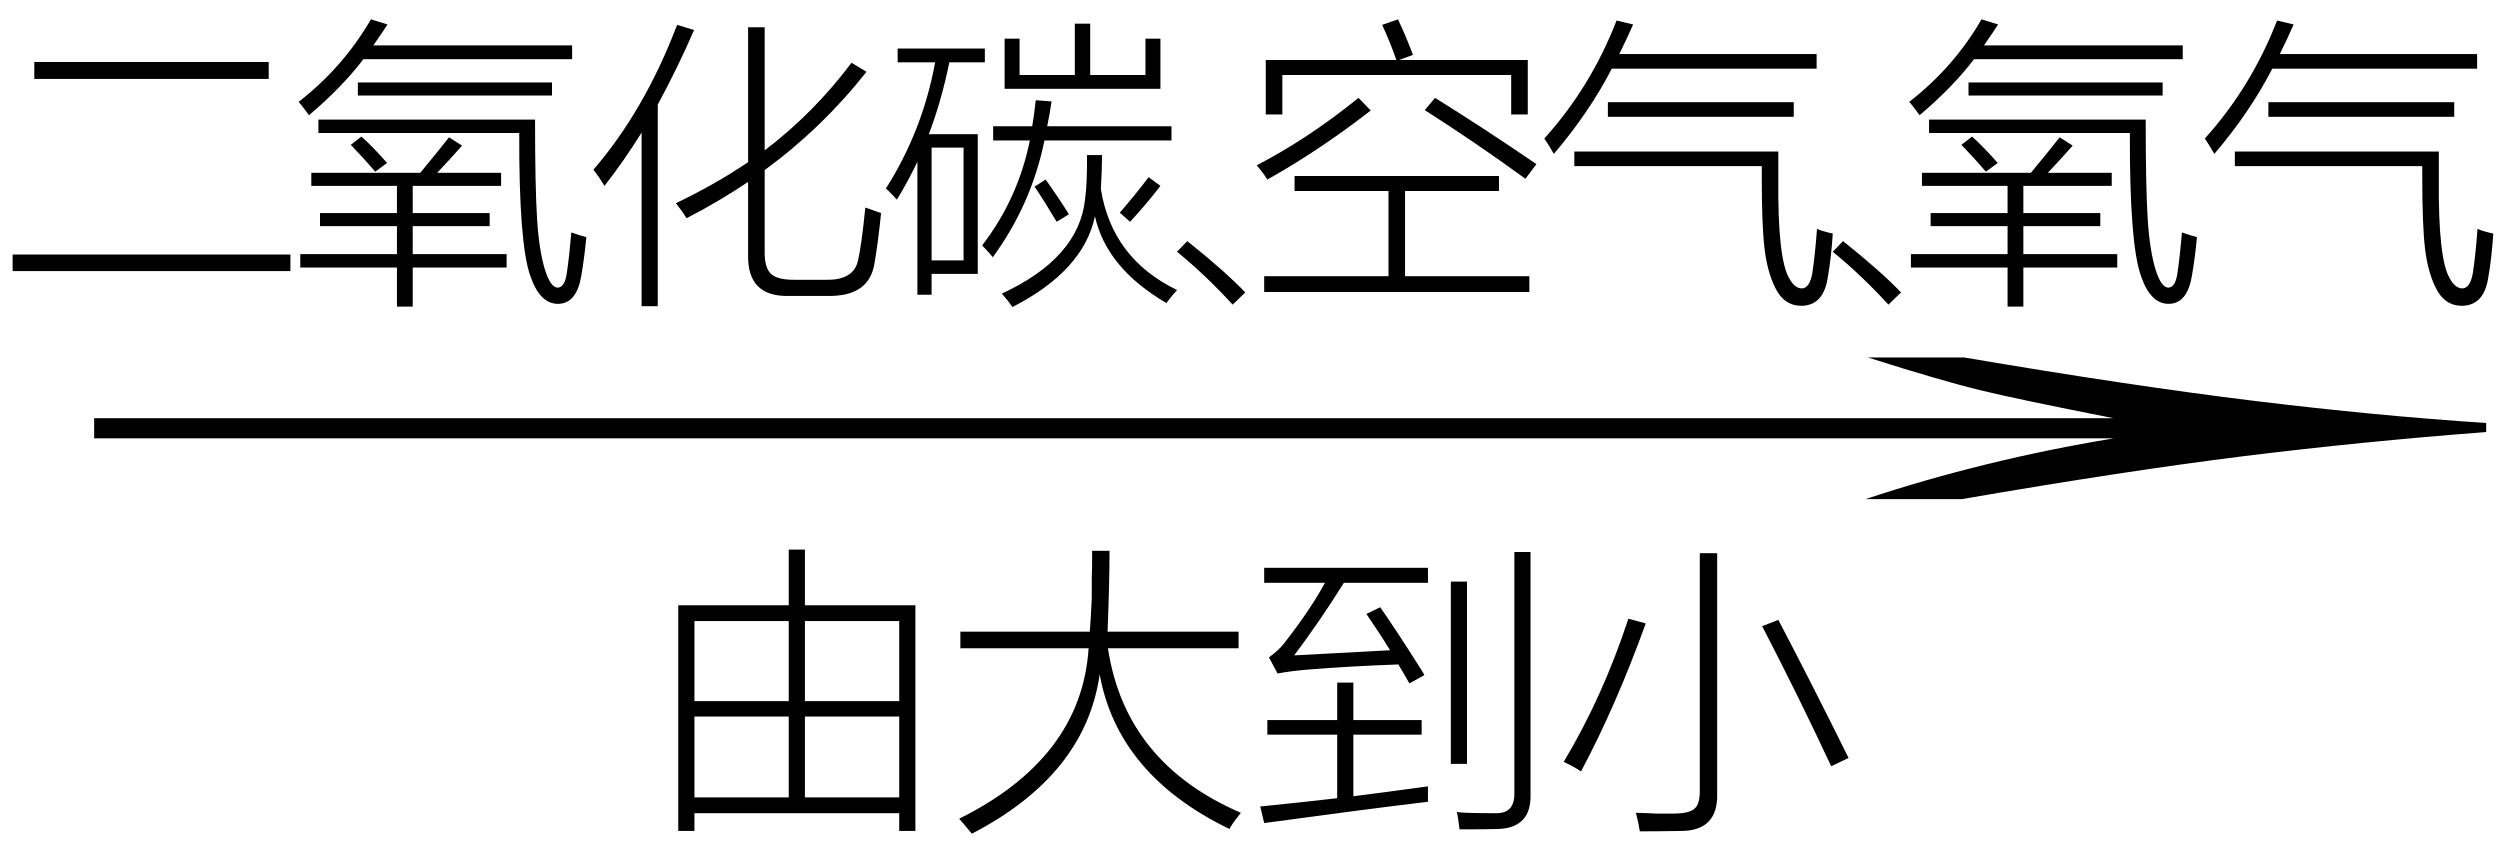
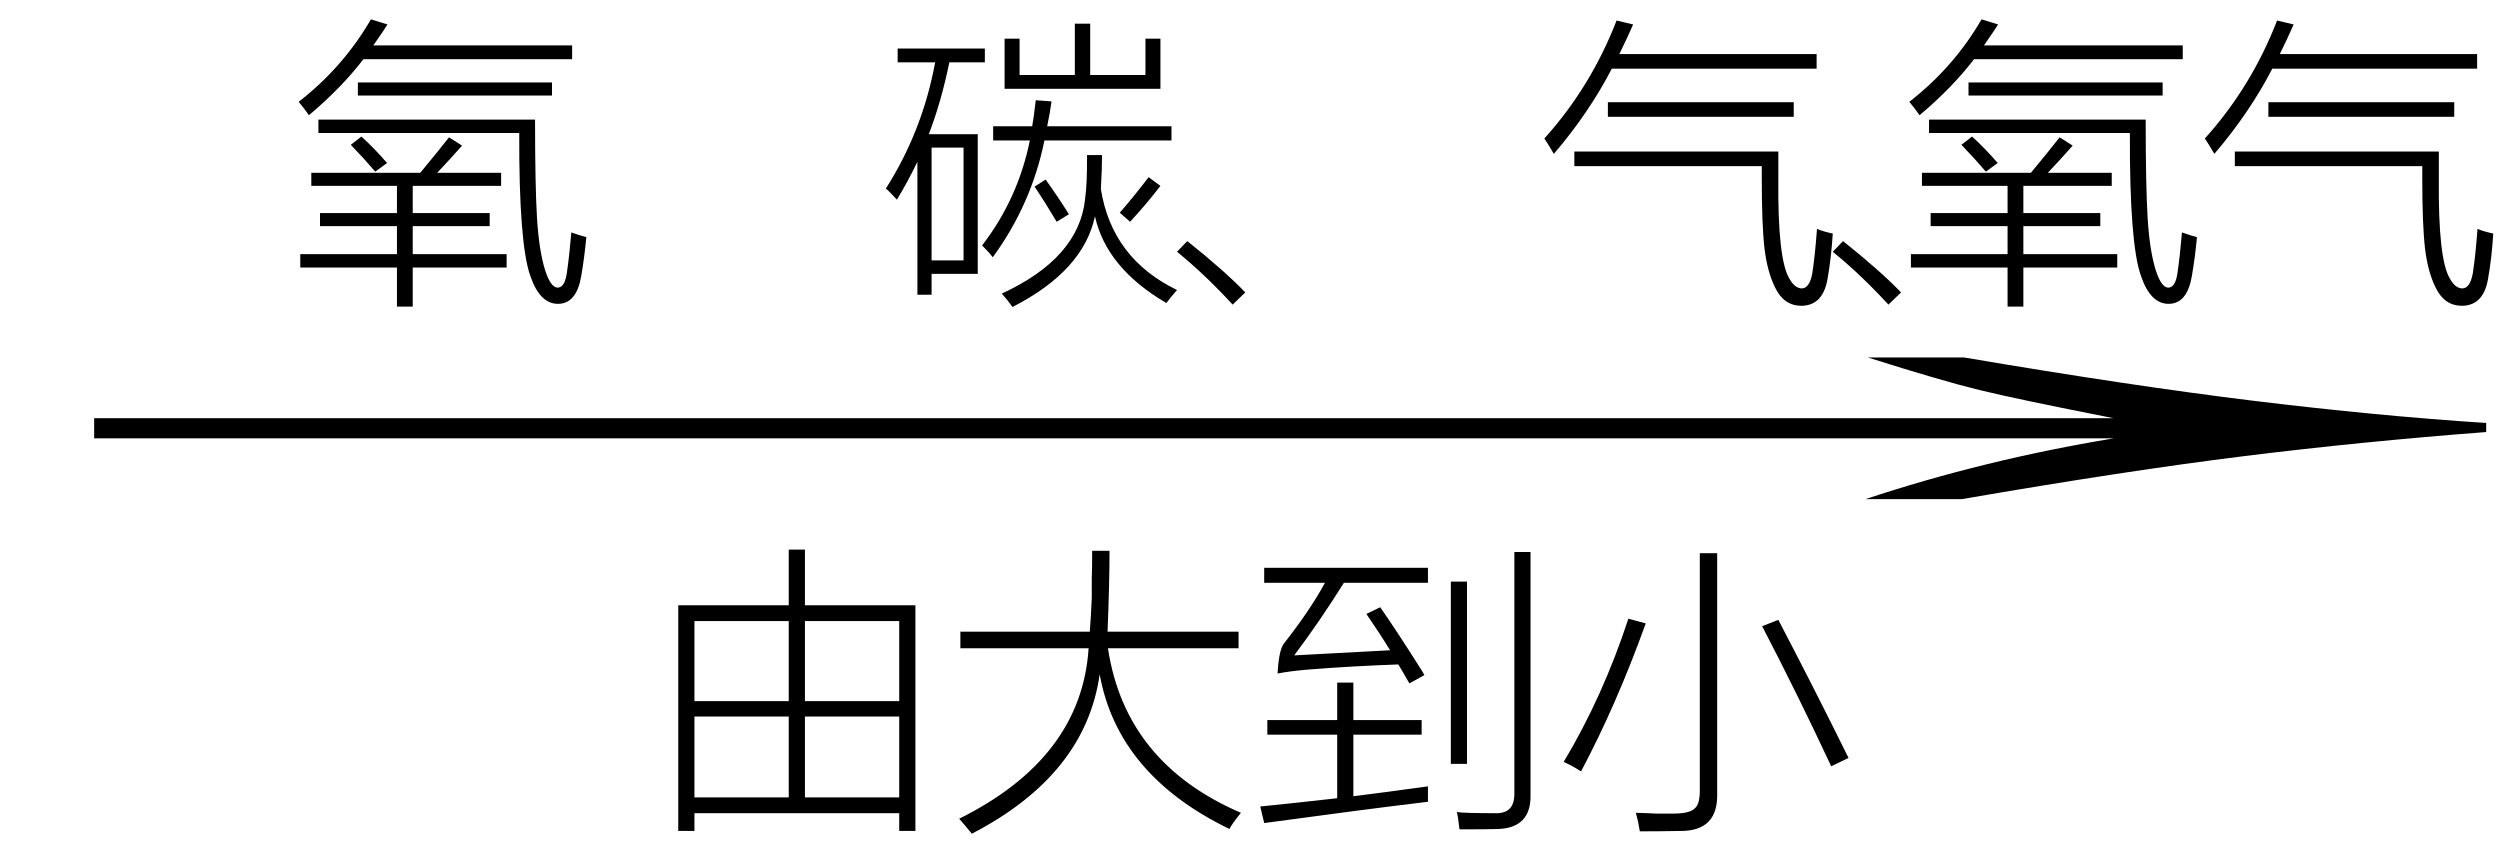
<svg xmlns="http://www.w3.org/2000/svg" stroke-dasharray="none" shape-rendering="auto" font-family="'Dialog'" width="99" text-rendering="auto" fill-opacity="1" contentScriptType="text/ecmascript" color-interpolation="auto" color-rendering="auto" preserveAspectRatio="xMidYMid meet" font-size="12" fill="black" stroke="black" image-rendering="auto" stroke-miterlimit="10" zoomAndPan="magnify" version="1.0" stroke-linecap="square" stroke-linejoin="miter" contentStyleType="text/css" font-style="normal" height="34" stroke-width="1" stroke-dashoffset="0" font-weight="normal" stroke-opacity="1">
  <defs id="genericDefs" />
  <g>
    <g text-rendering="optimizeLegibility" transform="translate(-0.285,21) matrix(6.422,0,0,1,0,0)" color-rendering="optimizeQuality" color-interpolation="linearRGB" image-rendering="optimizeQuality">
      <path d="M12.156 -6.844 Q13.188 -5.719 13.945 -5.125 Q14.703 -4.531 15.375 -4.25 L15.375 -3.891 Q14.609 -3.516 13.883 -2.938 Q13.156 -2.359 12.141 -1.234 L11.547 -1.234 Q12.281 -2.797 13.078 -3.641 L0.625 -3.641 L0.625 -4.438 L13.078 -4.438 Q12.484 -5.188 12.25 -5.555 Q12.016 -5.922 11.562 -6.844 L12.156 -6.844 Z" stroke="none" />
    </g>
    <g text-rendering="optimizeLegibility" transform="translate(25.531,31.609)" color-rendering="optimizeQuality" color-interpolation="linearRGB" image-rendering="optimizeQuality">
-       <path d="M1.328 1.297 L1.328 -7.641 L5.703 -7.641 L5.703 -9.844 L6.344 -9.844 L6.344 -7.641 L10.719 -7.641 L10.719 1.297 L10.078 1.297 L10.078 0.594 L1.969 0.594 L1.969 1.297 L1.328 1.297 ZM6.344 -0.031 L10.078 -0.031 L10.078 -3.234 L6.344 -3.234 L6.344 -0.031 ZM1.969 -3.234 L1.969 -0.031 L5.703 -0.031 L5.703 -3.234 L1.969 -3.234 ZM1.969 -7.016 L1.969 -3.844 L5.703 -3.844 L5.703 -7.016 L1.969 -7.016 ZM10.078 -7.016 L6.344 -7.016 L6.344 -3.844 L10.078 -3.844 L10.078 -7.016 ZM12.953 1.406 Q12.594 0.969 12.453 0.812 Q17.297 -1.594 17.578 -5.938 L12.5 -5.938 L12.5 -6.594 L17.625 -6.594 Q17.672 -7.203 17.703 -7.938 Q17.703 -8.297 17.703 -8.719 Q17.719 -9.094 17.719 -9.797 L18.406 -9.797 Q18.406 -8.531 18.328 -6.594 L23.516 -6.594 L23.516 -5.938 L18.344 -5.938 Q19.031 -1.391 23.609 0.578 Q23.234 1.047 23.156 1.219 Q18.734 -0.922 18.016 -4.906 Q17.453 -0.922 12.953 1.406 ZM30.281 -4.547 Q30.203 -4.688 30.047 -4.953 Q29.906 -5.188 29.844 -5.297 Q28.031 -5.234 26.266 -5.094 Q25.531 -5.031 25.062 -4.938 L24.719 -5.578 Q25.109 -5.859 25.312 -6.125 Q26.344 -7.438 26.938 -8.531 L24.531 -8.531 L24.531 -9.125 L31.016 -9.125 L31.016 -8.531 L27.688 -8.531 Q26.719 -6.984 25.719 -5.656 Q27.203 -5.734 29.516 -5.859 Q29.125 -6.5 28.578 -7.297 L29.125 -7.562 Q29.719 -6.719 30.797 -5.016 Q30.844 -4.922 30.875 -4.875 L30.281 -4.547 ZM27.422 -4.578 L28.062 -4.578 L28.062 -3.094 L30.766 -3.094 L30.766 -2.516 L28.062 -2.516 L28.062 -0.078 Q29.203 -0.219 31.016 -0.469 Q31.016 -0.062 31.016 0.141 Q28.531 0.438 24.531 0.984 L24.375 0.328 Q25.781 0.188 27.422 0 L27.422 -2.516 L24.656 -2.516 L24.656 -3.094 L27.422 -3.094 L27.422 -4.578 ZM34.438 -9.75 L35.078 -9.75 L35.078 -0.141 Q35.109 1.172 33.797 1.219 Q33.359 1.234 32.266 1.234 Q32.203 0.688 32.156 0.547 Q32.438 0.594 33.703 0.594 Q34.453 0.609 34.438 -0.203 L34.438 -9.75 ZM31.922 -8.578 L32.562 -8.578 L32.562 -1.359 L31.922 -1.359 L31.922 -8.578 ZM38.953 -7.109 L39.641 -6.922 Q38.469 -3.672 37.078 -1.062 Q36.766 -1.266 36.391 -1.438 Q37.938 -4.016 38.953 -7.109 ZM44.25 -6.812 L44.891 -7.062 Q46.25 -4.469 47.672 -1.594 L46.984 -1.266 Q45.656 -4.109 44.25 -6.812 ZM41.781 -9.703 L42.469 -9.703 L42.469 -0.203 Q42.516 1.312 41 1.297 Q40.172 1.312 39.406 1.312 Q39.359 0.984 39.25 0.578 Q39.828 0.594 40.047 0.609 Q40.344 0.609 40.734 0.609 Q41.375 0.609 41.578 0.406 Q41.797 0.234 41.781 -0.391 L41.781 -9.703 Z" stroke="none" />
+       <path d="M1.328 1.297 L1.328 -7.641 L5.703 -7.641 L5.703 -9.844 L6.344 -9.844 L6.344 -7.641 L10.719 -7.641 L10.719 1.297 L10.078 1.297 L10.078 0.594 L1.969 0.594 L1.969 1.297 L1.328 1.297 ZM6.344 -0.031 L10.078 -0.031 L10.078 -3.234 L6.344 -3.234 L6.344 -0.031 ZM1.969 -3.234 L1.969 -0.031 L5.703 -0.031 L5.703 -3.234 L1.969 -3.234 ZM1.969 -7.016 L1.969 -3.844 L5.703 -3.844 L5.703 -7.016 L1.969 -7.016 ZM10.078 -7.016 L6.344 -7.016 L6.344 -3.844 L10.078 -3.844 L10.078 -7.016 ZM12.953 1.406 Q12.594 0.969 12.453 0.812 Q17.297 -1.594 17.578 -5.938 L12.5 -5.938 L12.5 -6.594 L17.625 -6.594 Q17.672 -7.203 17.703 -7.938 Q17.703 -8.297 17.703 -8.719 Q17.719 -9.094 17.719 -9.797 L18.406 -9.797 Q18.406 -8.531 18.328 -6.594 L23.516 -6.594 L23.516 -5.938 L18.344 -5.938 Q19.031 -1.391 23.609 0.578 Q23.234 1.047 23.156 1.219 Q18.734 -0.922 18.016 -4.906 Q17.453 -0.922 12.953 1.406 ZM30.281 -4.547 Q30.203 -4.688 30.047 -4.953 Q29.906 -5.188 29.844 -5.297 Q28.031 -5.234 26.266 -5.094 Q25.531 -5.031 25.062 -4.938 Q25.109 -5.859 25.312 -6.125 Q26.344 -7.438 26.938 -8.531 L24.531 -8.531 L24.531 -9.125 L31.016 -9.125 L31.016 -8.531 L27.688 -8.531 Q26.719 -6.984 25.719 -5.656 Q27.203 -5.734 29.516 -5.859 Q29.125 -6.5 28.578 -7.297 L29.125 -7.562 Q29.719 -6.719 30.797 -5.016 Q30.844 -4.922 30.875 -4.875 L30.281 -4.547 ZM27.422 -4.578 L28.062 -4.578 L28.062 -3.094 L30.766 -3.094 L30.766 -2.516 L28.062 -2.516 L28.062 -0.078 Q29.203 -0.219 31.016 -0.469 Q31.016 -0.062 31.016 0.141 Q28.531 0.438 24.531 0.984 L24.375 0.328 Q25.781 0.188 27.422 0 L27.422 -2.516 L24.656 -2.516 L24.656 -3.094 L27.422 -3.094 L27.422 -4.578 ZM34.438 -9.75 L35.078 -9.75 L35.078 -0.141 Q35.109 1.172 33.797 1.219 Q33.359 1.234 32.266 1.234 Q32.203 0.688 32.156 0.547 Q32.438 0.594 33.703 0.594 Q34.453 0.609 34.438 -0.203 L34.438 -9.75 ZM31.922 -8.578 L32.562 -8.578 L32.562 -1.359 L31.922 -1.359 L31.922 -8.578 ZM38.953 -7.109 L39.641 -6.922 Q38.469 -3.672 37.078 -1.062 Q36.766 -1.266 36.391 -1.438 Q37.938 -4.016 38.953 -7.109 ZM44.25 -6.812 L44.891 -7.062 Q46.25 -4.469 47.672 -1.594 L46.984 -1.266 Q45.656 -4.109 44.25 -6.812 ZM41.781 -9.703 L42.469 -9.703 L42.469 -0.203 Q42.516 1.312 41 1.297 Q40.172 1.312 39.406 1.312 Q39.359 0.984 39.25 0.578 Q39.828 0.594 40.047 0.609 Q40.344 0.609 40.734 0.609 Q41.375 0.609 41.578 0.406 Q41.797 0.234 41.781 -0.391 L41.781 -9.703 Z" stroke="none" />
    </g>
    <g text-rendering="optimizeLegibility" transform="translate(0,10.688)" color-rendering="optimizeQuality" color-interpolation="linearRGB" image-rendering="optimizeQuality">
-       <path d="M1.359 -8.234 L10.641 -8.234 L10.641 -7.562 L1.359 -7.562 L1.359 -8.234 ZM0.5 -0.609 L11.5 -0.609 L11.5 0.047 L0.5 0.047 L0.5 -0.609 Z" stroke="none" />
-     </g>
+       </g>
    <g text-rendering="optimizeLegibility" transform="translate(11.5,10.688)" color-rendering="optimizeQuality" color-interpolation="linearRGB" image-rendering="optimizeQuality">
      <path d="M0.828 -3.844 L5.141 -3.844 Q5.828 -4.672 6.281 -5.25 L6.797 -4.922 Q6.359 -4.422 5.812 -3.844 L8.344 -3.844 L8.344 -3.328 L4.844 -3.328 L4.844 -2.25 L7.891 -2.25 L7.891 -1.734 L4.844 -1.734 L4.844 -0.625 L8.562 -0.625 L8.562 -0.094 L4.844 -0.094 L4.844 1.453 L4.219 1.453 L4.219 -0.094 L0.391 -0.094 L0.391 -0.625 L4.219 -0.625 L4.219 -1.734 L1.172 -1.734 L1.172 -2.25 L4.219 -2.25 L4.219 -3.328 L0.828 -3.328 L0.828 -3.844 ZM10.953 0.078 Q11.047 -0.562 11.125 -1.484 Q11.469 -1.359 11.719 -1.297 Q11.641 -0.469 11.516 0.25 Q11.328 1.344 10.594 1.344 Q9.875 1.344 9.5 0.234 Q9.047 -1.031 9.062 -5.422 L1.109 -5.422 L1.109 -5.953 L9.688 -5.953 Q9.688 -3.312 9.766 -2.047 Q9.844 -0.781 10.078 -0.016 Q10.297 0.688 10.578 0.703 Q10.875 0.703 10.953 0.078 ZM3.188 -9.922 L3.844 -9.719 Q3.688 -9.469 3.359 -9 Q3.312 -8.922 3.281 -8.891 L11.156 -8.891 L11.156 -8.344 L2.891 -8.344 Q2.031 -7.219 0.734 -6.125 Q0.562 -6.375 0.328 -6.656 Q2.094 -8.031 3.188 -9.922 ZM2.672 -7.422 L10.359 -7.422 L10.359 -6.906 L2.672 -6.906 L2.672 -7.422 ZM2.391 -4.953 L2.812 -5.281 Q3.297 -4.844 3.828 -4.234 L3.359 -3.891 Q2.891 -4.438 2.391 -4.953 Z" stroke="none" />
    </g>
    <g text-rendering="optimizeLegibility" transform="translate(23.219,10.688)" color-rendering="optimizeQuality" color-interpolation="linearRGB" image-rendering="optimizeQuality">
-       <path d="M3.969 -2.047 Q3.828 -2.281 3.547 -2.641 Q5.109 -3.391 6.406 -4.266 L6.406 -9.609 L7.062 -9.609 L7.062 -4.734 Q9.016 -6.219 10.5 -8.203 L11.094 -7.844 Q9.328 -5.609 7.062 -3.953 L7.062 -0.688 Q7.062 -0.078 7.312 0.156 Q7.562 0.391 8.203 0.391 L9.516 0.391 Q10.609 0.406 10.766 -0.406 Q10.906 -1.031 11.047 -2.469 Q11.438 -2.328 11.672 -2.25 Q11.547 -1.031 11.406 -0.234 Q11.188 1.062 9.547 1.031 L8.031 1.031 Q6.359 1.078 6.406 -0.625 L6.406 -3.484 Q5.219 -2.688 3.969 -2.047 ZM0.719 -3.328 Q0.5 -3.688 0.281 -3.969 Q2.312 -6.328 3.594 -9.703 L4.266 -9.5 Q3.641 -8.047 2.828 -6.547 L2.828 1.438 L2.188 1.438 L2.188 -5.438 Q1.5 -4.328 0.719 -3.328 Z" stroke="none" />
-     </g>
+       </g>
    <g text-rendering="optimizeLegibility" transform="translate(34.891,10.688)" color-rendering="optimizeQuality" color-interpolation="linearRGB" image-rendering="optimizeQuality">
      <path d="M0.656 -8.766 L4.109 -8.766 L4.109 -8.219 L2.703 -8.219 Q2.391 -6.688 1.891 -5.375 L3.828 -5.375 L3.828 0.156 L2 0.156 L2 0.984 L1.438 0.984 L1.438 -4.281 Q1.031 -3.438 0.625 -2.781 Q0.516 -2.906 0.266 -3.156 Q0.219 -3.188 0.188 -3.219 Q1.641 -5.5 2.141 -8.219 L0.656 -8.219 L0.656 -8.766 ZM4 -0.969 Q5.422 -2.812 5.891 -5.125 L4.438 -5.125 L4.438 -5.688 L5.984 -5.688 Q6.047 -6.031 6.125 -6.719 L6.75 -6.672 Q6.688 -6.219 6.578 -5.688 L11.5 -5.688 L11.5 -5.125 L6.469 -5.125 Q5.953 -2.594 4.422 -0.5 Q4.297 -0.672 4 -0.969 ZM11.297 1.312 Q8.922 -0.078 8.469 -2.125 Q8.016 0.031 5.203 1.469 Q5.031 1.219 4.781 0.938 Q7.828 -0.469 8.078 -2.797 Q8.125 -3.172 8.141 -3.562 Q8.156 -3.938 8.156 -4.547 L8.75 -4.547 Q8.75 -4 8.703 -3.203 Q9.141 -0.453 11.719 0.797 Q11.484 1.062 11.297 1.312 ZM4.891 -7.172 L4.891 -9.156 L5.484 -9.156 L5.484 -7.719 L7.672 -7.719 L7.672 -9.75 L8.281 -9.75 L8.281 -7.719 L10.469 -7.719 L10.469 -9.156 L11.062 -9.156 L11.062 -7.172 L4.891 -7.172 ZM2 -4.844 L2 -0.375 L3.266 -0.375 L3.266 -4.844 L2 -4.844 ZM9.859 -1.906 L9.453 -2.266 Q10.062 -2.969 10.594 -3.672 L11.062 -3.328 Q10.5 -2.594 9.859 -1.906 ZM6.078 -3.297 L6.516 -3.578 Q7.062 -2.812 7.438 -2.203 L6.953 -1.906 Q6.469 -2.719 6.078 -3.297 Z" stroke="none" />
    </g>
    <g text-rendering="optimizeLegibility" transform="translate(45.766,10.688)" color-rendering="optimizeQuality" color-interpolation="linearRGB" image-rendering="optimizeQuality">
      <path d="M3.047 1.375 Q2.531 0.812 1.992 0.297 Q1.453 -0.219 0.844 -0.719 L1.25 -1.141 Q2.719 0.031 3.547 0.891 L3.047 1.375 Z" stroke="none" />
    </g>
    <g text-rendering="optimizeLegibility" transform="translate(49.312,10.688)" color-rendering="optimizeQuality" color-interpolation="linearRGB" image-rendering="optimizeQuality">
-       <path d="M1.953 -3.719 L10.047 -3.719 L10.047 -3.125 L6.328 -3.125 L6.328 0.25 L11.25 0.25 L11.25 0.875 L0.75 0.875 L0.75 0.25 L5.672 0.25 L5.672 -3.125 L1.953 -3.125 L1.953 -3.719 ZM5.422 -9.703 L6.047 -9.922 Q6.375 -9.234 6.641 -8.516 L6.094 -8.312 L11.188 -8.312 L11.188 -6.156 L10.531 -6.156 L10.531 -7.719 L1.469 -7.719 L1.469 -6.156 L0.812 -6.156 L0.812 -8.312 L5.984 -8.312 Q5.734 -9.031 5.422 -9.703 ZM4.484 -6.812 L4.969 -6.312 Q2.938 -4.734 0.875 -3.578 Q0.688 -3.875 0.453 -4.141 Q2.5 -5.203 4.484 -6.812 ZM11.094 -3.609 Q9.141 -5.031 7.109 -6.328 L7.516 -6.812 Q9.453 -5.609 11.531 -4.188 L11.094 -3.609 Z" stroke="none" />
-     </g>
+       </g>
    <g text-rendering="optimizeLegibility" transform="translate(60.844,10.688)" color-rendering="optimizeQuality" color-interpolation="linearRGB" image-rendering="optimizeQuality">
      <path d="M1.5 -4.109 L1.5 -4.688 L9.578 -4.688 L9.578 -3.609 Q9.547 -0.422 10.016 0.344 Q10.219 0.719 10.5 0.734 Q10.812 0.734 10.922 0.141 Q11.031 -0.562 11.109 -1.625 Q11.312 -1.531 11.734 -1.438 Q11.672 -0.469 11.531 0.328 Q11.359 1.406 10.5 1.422 Q9.797 1.422 9.453 0.703 Q9.141 0.078 9.031 -0.844 Q8.922 -1.781 8.922 -3.625 L8.922 -4.109 L1.5 -4.109 ZM0.688 -4.594 Q0.453 -5 0.312 -5.203 Q2.156 -7.25 3.172 -9.875 L3.828 -9.719 Q3.625 -9.25 3.281 -8.547 L11.094 -8.547 L11.094 -7.969 L2.984 -7.969 Q2.078 -6.219 0.688 -4.594 ZM2.828 -6.641 L10.188 -6.641 L10.188 -6.062 L2.828 -6.062 L2.828 -6.641 Z" stroke="none" />
    </g>
    <g text-rendering="optimizeLegibility" transform="translate(71.734,10.688)" color-rendering="optimizeQuality" color-interpolation="linearRGB" image-rendering="optimizeQuality">
      <path d="M3.047 1.375 Q2.531 0.812 1.992 0.297 Q1.453 -0.219 0.844 -0.719 L1.25 -1.141 Q2.719 0.031 3.547 0.891 L3.047 1.375 Z" stroke="none" />
    </g>
    <g text-rendering="optimizeLegibility" transform="translate(75.281,10.688)" color-rendering="optimizeQuality" color-interpolation="linearRGB" image-rendering="optimizeQuality">
      <path d="M0.828 -3.844 L5.141 -3.844 Q5.828 -4.672 6.281 -5.25 L6.797 -4.922 Q6.359 -4.422 5.812 -3.844 L8.344 -3.844 L8.344 -3.328 L4.844 -3.328 L4.844 -2.25 L7.891 -2.25 L7.891 -1.734 L4.844 -1.734 L4.844 -0.625 L8.562 -0.625 L8.562 -0.094 L4.844 -0.094 L4.844 1.453 L4.219 1.453 L4.219 -0.094 L0.391 -0.094 L0.391 -0.625 L4.219 -0.625 L4.219 -1.734 L1.172 -1.734 L1.172 -2.25 L4.219 -2.25 L4.219 -3.328 L0.828 -3.328 L0.828 -3.844 ZM10.953 0.078 Q11.047 -0.562 11.125 -1.484 Q11.469 -1.359 11.719 -1.297 Q11.641 -0.469 11.516 0.25 Q11.328 1.344 10.594 1.344 Q9.875 1.344 9.5 0.234 Q9.047 -1.031 9.062 -5.422 L1.109 -5.422 L1.109 -5.953 L9.688 -5.953 Q9.688 -3.312 9.766 -2.047 Q9.844 -0.781 10.078 -0.016 Q10.297 0.688 10.578 0.703 Q10.875 0.703 10.953 0.078 ZM3.188 -9.922 L3.844 -9.719 Q3.688 -9.469 3.359 -9 Q3.312 -8.922 3.281 -8.891 L11.156 -8.891 L11.156 -8.344 L2.891 -8.344 Q2.031 -7.219 0.734 -6.125 Q0.562 -6.375 0.328 -6.656 Q2.094 -8.031 3.188 -9.922 ZM2.672 -7.422 L10.359 -7.422 L10.359 -6.906 L2.672 -6.906 L2.672 -7.422 ZM2.391 -4.953 L2.812 -5.281 Q3.297 -4.844 3.828 -4.234 L3.359 -3.891 Q2.891 -4.438 2.391 -4.953 Z" stroke="none" />
    </g>
    <g text-rendering="optimizeLegibility" transform="translate(87,10.688)" color-rendering="optimizeQuality" color-interpolation="linearRGB" image-rendering="optimizeQuality">
      <path d="M1.5 -4.109 L1.5 -4.688 L9.578 -4.688 L9.578 -3.609 Q9.547 -0.422 10.016 0.344 Q10.219 0.719 10.5 0.734 Q10.812 0.734 10.922 0.141 Q11.031 -0.562 11.109 -1.625 Q11.312 -1.531 11.734 -1.438 Q11.672 -0.469 11.531 0.328 Q11.359 1.406 10.5 1.422 Q9.797 1.422 9.453 0.703 Q9.141 0.078 9.031 -0.844 Q8.922 -1.781 8.922 -3.625 L8.922 -4.109 L1.5 -4.109 ZM0.688 -4.594 Q0.453 -5 0.312 -5.203 Q2.156 -7.25 3.172 -9.875 L3.828 -9.719 Q3.625 -9.25 3.281 -8.547 L11.094 -8.547 L11.094 -7.969 L2.984 -7.969 Q2.078 -6.219 0.688 -4.594 ZM2.828 -6.641 L10.188 -6.641 L10.188 -6.062 L2.828 -6.062 L2.828 -6.641 Z" stroke="none" />
    </g>
  </g>
</svg>